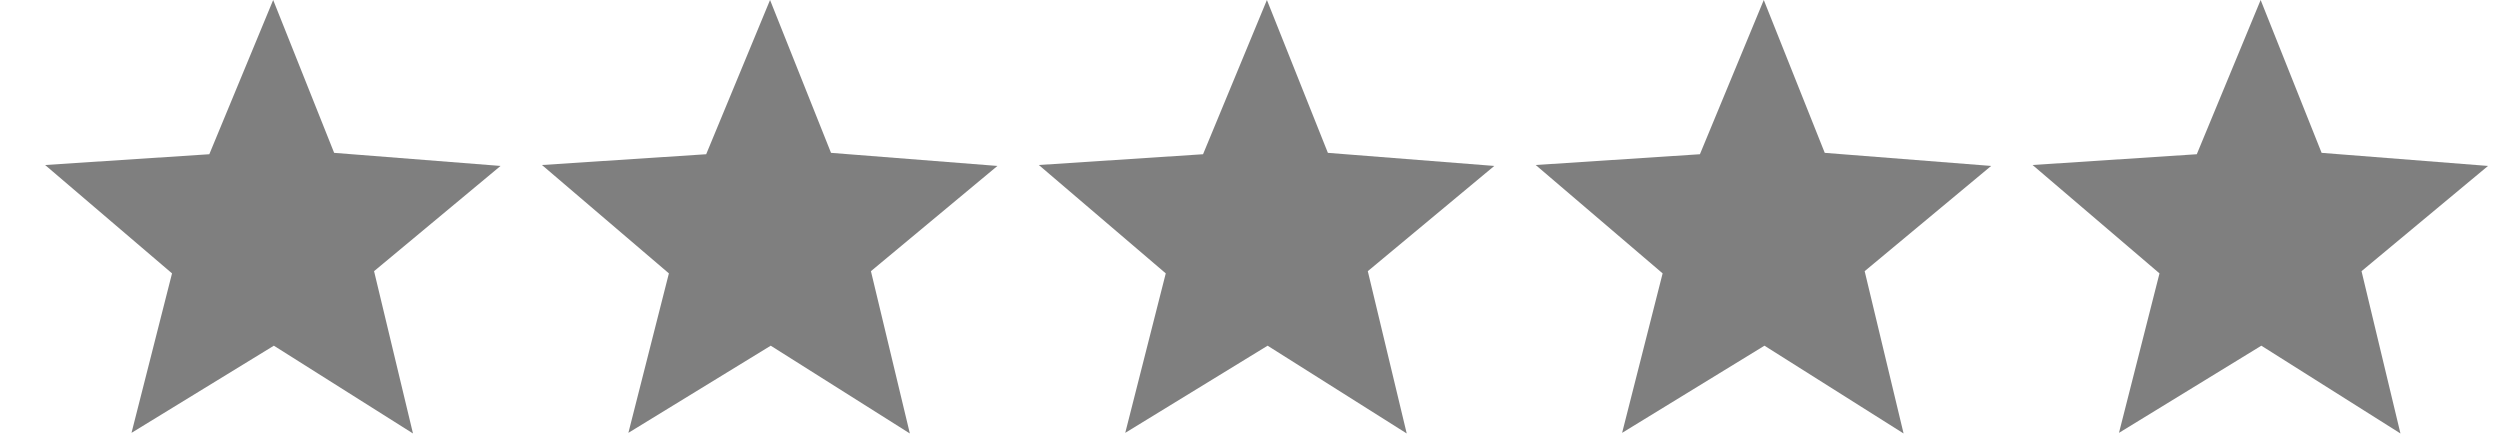
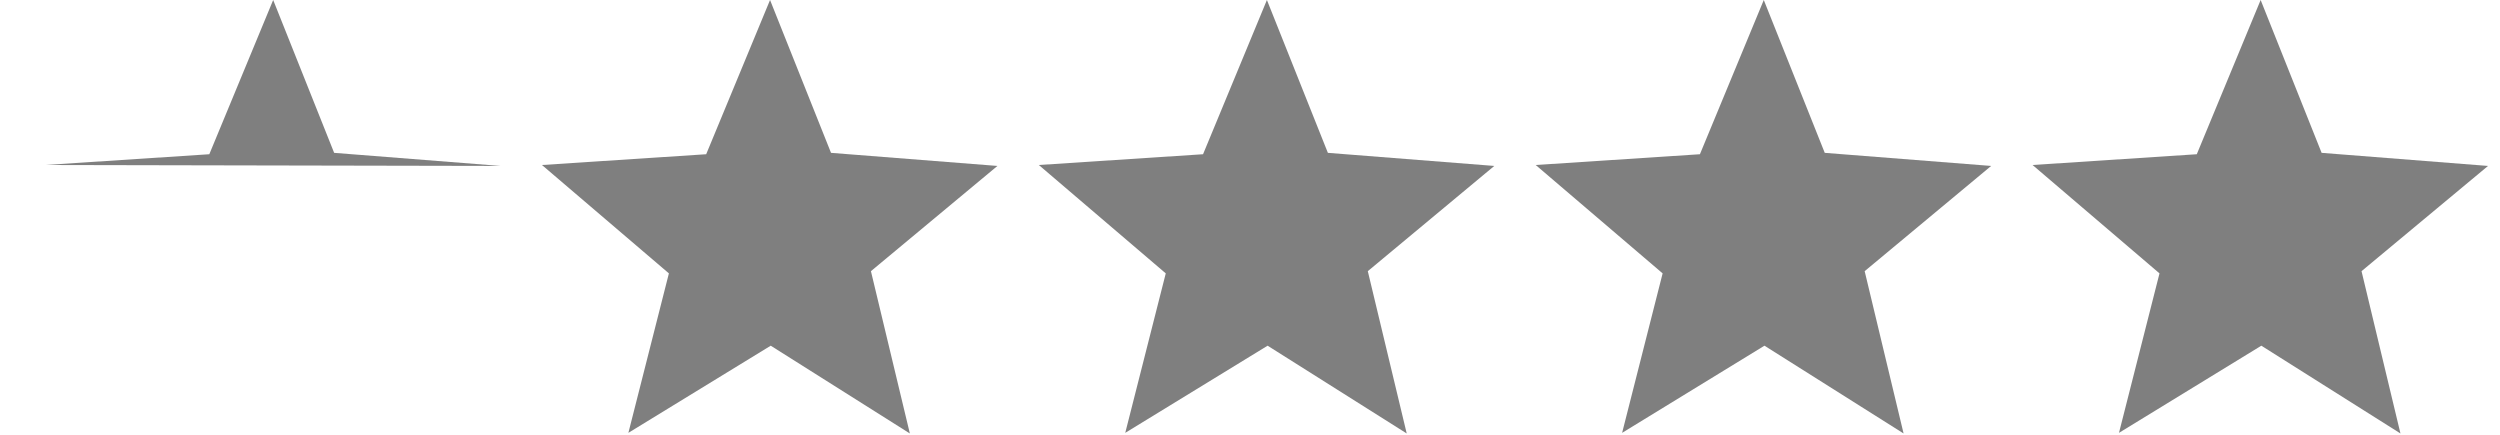
<svg xmlns="http://www.w3.org/2000/svg" width="120.4" height="20.938" viewBox="0 0 120.4 21">
-   <path d="M13.017 0l2.945 7.383L24 8.015l-6.11 5.083 1.88 7.84-6.72-4.24-6.876 4.21 1.957-7.703L2 7.97l7.932-.52zm24 0l2.945 7.383L48 8.015l-6.11 5.083 1.88 7.84-6.72-4.24-6.876 4.21 1.957-7.703L26 7.97l7.932-.52zm24 0l2.945 7.383L72 8.015l-6.11 5.083 1.88 7.84-6.72-4.24-6.876 4.21 1.957-7.703L50 7.97l7.932-.52zm24 0l2.945 7.383L96 8.015l-6.11 5.083 1.88 7.84-6.72-4.24-6.876 4.21 1.957-7.703L74 7.97l7.932-.52zm24 0l2.945 7.383 8.038.632-6.11 5.083 1.88 7.84-6.72-4.24-6.876 4.21 1.957-7.703L98 7.97l7.932-.52z" opacity=".5" />
+   <path d="M13.017 0l2.945 7.383L24 8.015L2 7.97l7.932-.52zm24 0l2.945 7.383L48 8.015l-6.11 5.083 1.88 7.84-6.72-4.24-6.876 4.21 1.957-7.703L26 7.97l7.932-.52zm24 0l2.945 7.383L72 8.015l-6.11 5.083 1.88 7.84-6.72-4.24-6.876 4.21 1.957-7.703L50 7.97l7.932-.52zm24 0l2.945 7.383L96 8.015l-6.11 5.083 1.88 7.84-6.72-4.24-6.876 4.21 1.957-7.703L74 7.97l7.932-.52zm24 0l2.945 7.383 8.038.632-6.11 5.083 1.88 7.84-6.72-4.24-6.876 4.21 1.957-7.703L98 7.97l7.932-.52z" opacity=".5" />
</svg>